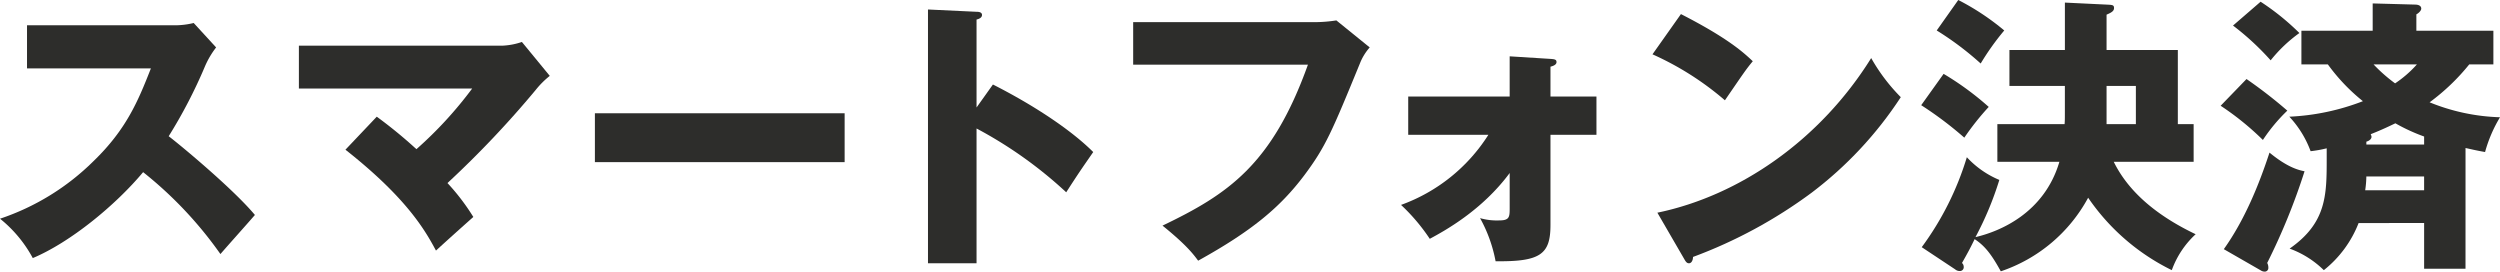
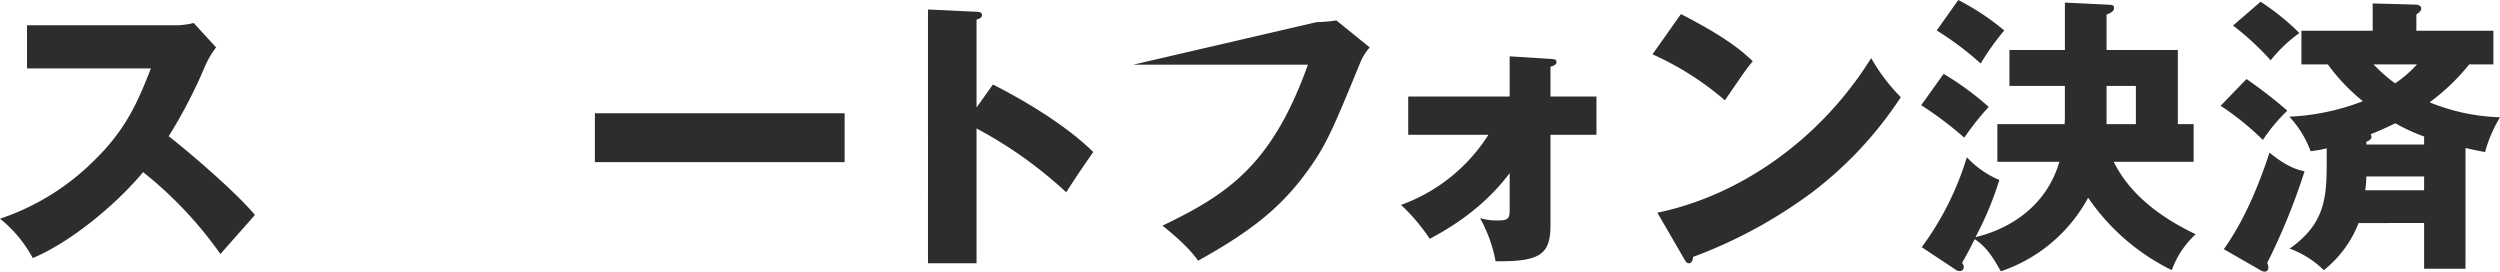
<svg xmlns="http://www.w3.org/2000/svg" viewBox="0 0 487.146 52.92">
  <defs>
    <style>.cls-1{fill:#2d2d2b;}</style>
  </defs>
  <g id="レイヤー_2" data-name="レイヤー 2">
    <g id="レイヤー_1-2" data-name="レイヤー 1">
      <path class="cls-1" d="M7.561,14.561v-8.4H36.177a15.478,15.478,0,0,0,3.864-.449l4.368,4.761a17.069,17.069,0,0,0-2.129,3.584,96.385,96.385,0,0,1-7.112,13.719c2.353,1.792,12.6,10.3,16.8,15.344-1.847,2.128-4.871,5.488-6.719,7.616a76.815,76.815,0,0,0-15.064-15.96c-5.376,6.44-14.168,13.664-21.5,16.745A25.022,25.022,0,0,0,2.3,43.848a47.087,47.087,0,0,0,18.2-11.2C26.88,26.488,29.177,21,31.7,14.561Z" transform="translate(-2.297 -1.232)" />
-       <path class="cls-1" d="M75.713,23.968A90.337,90.337,0,0,1,83.441,30.3,77.25,77.25,0,0,0,94.306,18.48H60.538V10.136h39.535a13.467,13.467,0,0,0,3.92-.728l5.432,6.609a17.113,17.113,0,0,0-2.744,2.743A193.185,193.185,0,0,1,89.489,36.9a42.347,42.347,0,0,1,5.04,6.608c-2.015,1.792-5.263,4.7-7.279,6.552-2.017-3.752-5.544-10.136-17.641-19.656Z" transform="translate(-2.297 -1.232)" />
      <path class="cls-1" d="M166.881,23.3v9.52H118.217V23.3Z" transform="translate(-2.297 -1.232)" />
      <path class="cls-1" d="M195.777,17.7c8.288,4.2,15.4,9.016,19.544,13.16-2.52,3.64-2.8,4.032-5.263,7.84a82.8,82.8,0,0,0-17.473-12.432V52.528h-9.463V3.081l9.463.447c.393,0,1.064.056,1.064.617s-.615.784-1.064.9V22.176Z" transform="translate(-2.297 -1.232)" />
-       <path class="cls-1" d="M258.833,5.544a27.534,27.534,0,0,0,3.864-.336l6.5,5.265a10.4,10.4,0,0,0-1.848,2.967c-5.6,13.664-6.776,16.408-10.864,21.9-4.76,6.328-10.3,10.92-20.72,16.688-.952-1.288-2.3-3.08-6.944-6.832,12.712-6.1,21.336-11.816,28.336-31.359H223.105V5.544Z" transform="translate(-2.297 -1.232)" />
+       <path class="cls-1" d="M258.833,5.544a27.534,27.534,0,0,0,3.864-.336l6.5,5.265a10.4,10.4,0,0,0-1.848,2.967c-5.6,13.664-6.776,16.408-10.864,21.9-4.76,6.328-10.3,10.92-20.72,16.688-.952-1.288-2.3-3.08-6.944-6.832,12.712-6.1,21.336-11.816,28.336-31.359H223.105Z" transform="translate(-2.297 -1.232)" />
      <path class="cls-1" d="M276.7,27.5V20.048h19.768v-7.84l7.952.5c.784.057,1.176.112,1.176.617,0,.56-.728.783-1.176.9v5.823h8.96V27.5h-8.96V45.08c0,5.712-1.96,7.168-10.695,7.056a27.846,27.846,0,0,0-3.025-8.4,11.824,11.824,0,0,0,3.7.448c2.071,0,2.071-.672,2.071-2.52v-6.72C291.089,42.224,283.81,46.2,280.9,47.768a37.181,37.181,0,0,0-5.6-6.608A33.679,33.679,0,0,0,292.321,27.5Z" transform="translate(-2.297 -1.232)" />
      <path class="cls-1" d="M329.842,3.977c9.408,4.815,12.32,7.615,14,9.184-1.344,1.623-1.737,2.239-5.432,7.615a57.654,57.654,0,0,0-14.112-8.96Zm-4.592,38.7c15.96-3.3,31.695-14.111,41.664-30.128a35.787,35.787,0,0,0,5.768,7.616,74.107,74.107,0,0,1-17.416,18.648A93.1,93.1,0,0,1,332.194,51.3c0,.616-.28,1.232-.784,1.232-.336,0-.56-.168-.9-.784Z" transform="translate(-2.297 -1.232)" />
      <path class="cls-1" d="M381.026,15.625a56.8,56.8,0,0,1,8.792,6.439,51.952,51.952,0,0,0-4.759,5.992,70.268,70.268,0,0,0-8.4-6.327ZM391.5,32.76V25.424H404.6c.055-.728.055-1.007.055-2.407v-5.04H393.851v-7h10.807V1.736l8.12.392c1.12.057,1.456.057,1.456.672s-.56.9-1.456,1.288v6.889h13.888V25.424h3.08V32.76H414.178c3.248,6.608,9.52,11.032,15.96,14.112a17.664,17.664,0,0,0-4.648,7,42.225,42.225,0,0,1-16.3-14.112A30.328,30.328,0,0,1,392.17,54.1c-1.848-3.36-3.136-4.984-5.1-6.272-.784,1.624-1.288,2.576-2.464,4.648a1,1,0,0,1,.336.728.745.745,0,0,1-.784.84,1.377,1.377,0,0,1-.895-.336l-6.5-4.312a57.565,57.565,0,0,0,8.791-17.528,18.125,18.125,0,0,0,6.329,4.424,62.838,62.838,0,0,1-4.649,11.144c4.592-1.064,13.384-4.592,16.352-14.672ZM383.883,1.232a47.927,47.927,0,0,1,8.959,5.936,50.148,50.148,0,0,0-4.592,6.44,59.334,59.334,0,0,0-8.567-6.44ZM418.49,25.424V17.977h-5.712v7.447Z" transform="translate(-2.297 -1.232)" />
      <path class="cls-1" d="M440.05,16.632A91.28,91.28,0,0,1,448,22.792a33.47,33.47,0,0,0-4.76,5.712,54.312,54.312,0,0,0-8.232-6.664Zm-4.424,33.152c4.032-5.656,6.832-12.488,8.9-18.816,3.529,2.912,5.712,3.416,6.832,3.64a123.432,123.432,0,0,1-7.28,17.864,1.773,1.773,0,0,1,.224.9.708.708,0,0,1-.784.784,1.33,1.33,0,0,1-.671-.224Zm7.168-48.216a47.563,47.563,0,0,1,7.56,6.1,27.993,27.993,0,0,0-5.6,5.32,52.077,52.077,0,0,0-7.336-6.776Zm39.928,52.024h-8.064v-8.9H461.89a21.835,21.835,0,0,1-6.776,9.184,18.533,18.533,0,0,0-6.664-4.2c7.224-5.04,7.224-10.472,7.224-17.584v-1.96a22.584,22.584,0,0,1-3.136.56,19.929,19.929,0,0,0-4.143-6.72,45.315,45.315,0,0,0,14.335-3.024,36.918,36.918,0,0,1-6.832-7.168h-5.152V7.225h13.888V1.9l8.232.224c.672,0,1.232.225,1.232.785,0,.447-.616.951-.952,1.119V7.225h15.008v6.551h-4.7a41.372,41.372,0,0,1-7.728,7.392,39.275,39.275,0,0,0,13.72,2.913,26.7,26.7,0,0,0-2.912,6.775c-1.9-.335-2.744-.56-3.808-.784ZM463.4,35.616a20.045,20.045,0,0,1-.224,2.688h11.48V35.616ZM474.658,29.4V27.833a35.491,35.491,0,0,1-5.6-2.577c-1.064.5-2.408,1.177-4.816,2.128a1.344,1.344,0,0,1,.168.5c0,.28-.224.728-1.008.952v.56ZM464.8,13.776a30.708,30.708,0,0,0,4.2,3.7,21.957,21.957,0,0,0,4.256-3.7Z" transform="translate(-2.297 -1.232)" />
    </g>
  </g>
</svg>